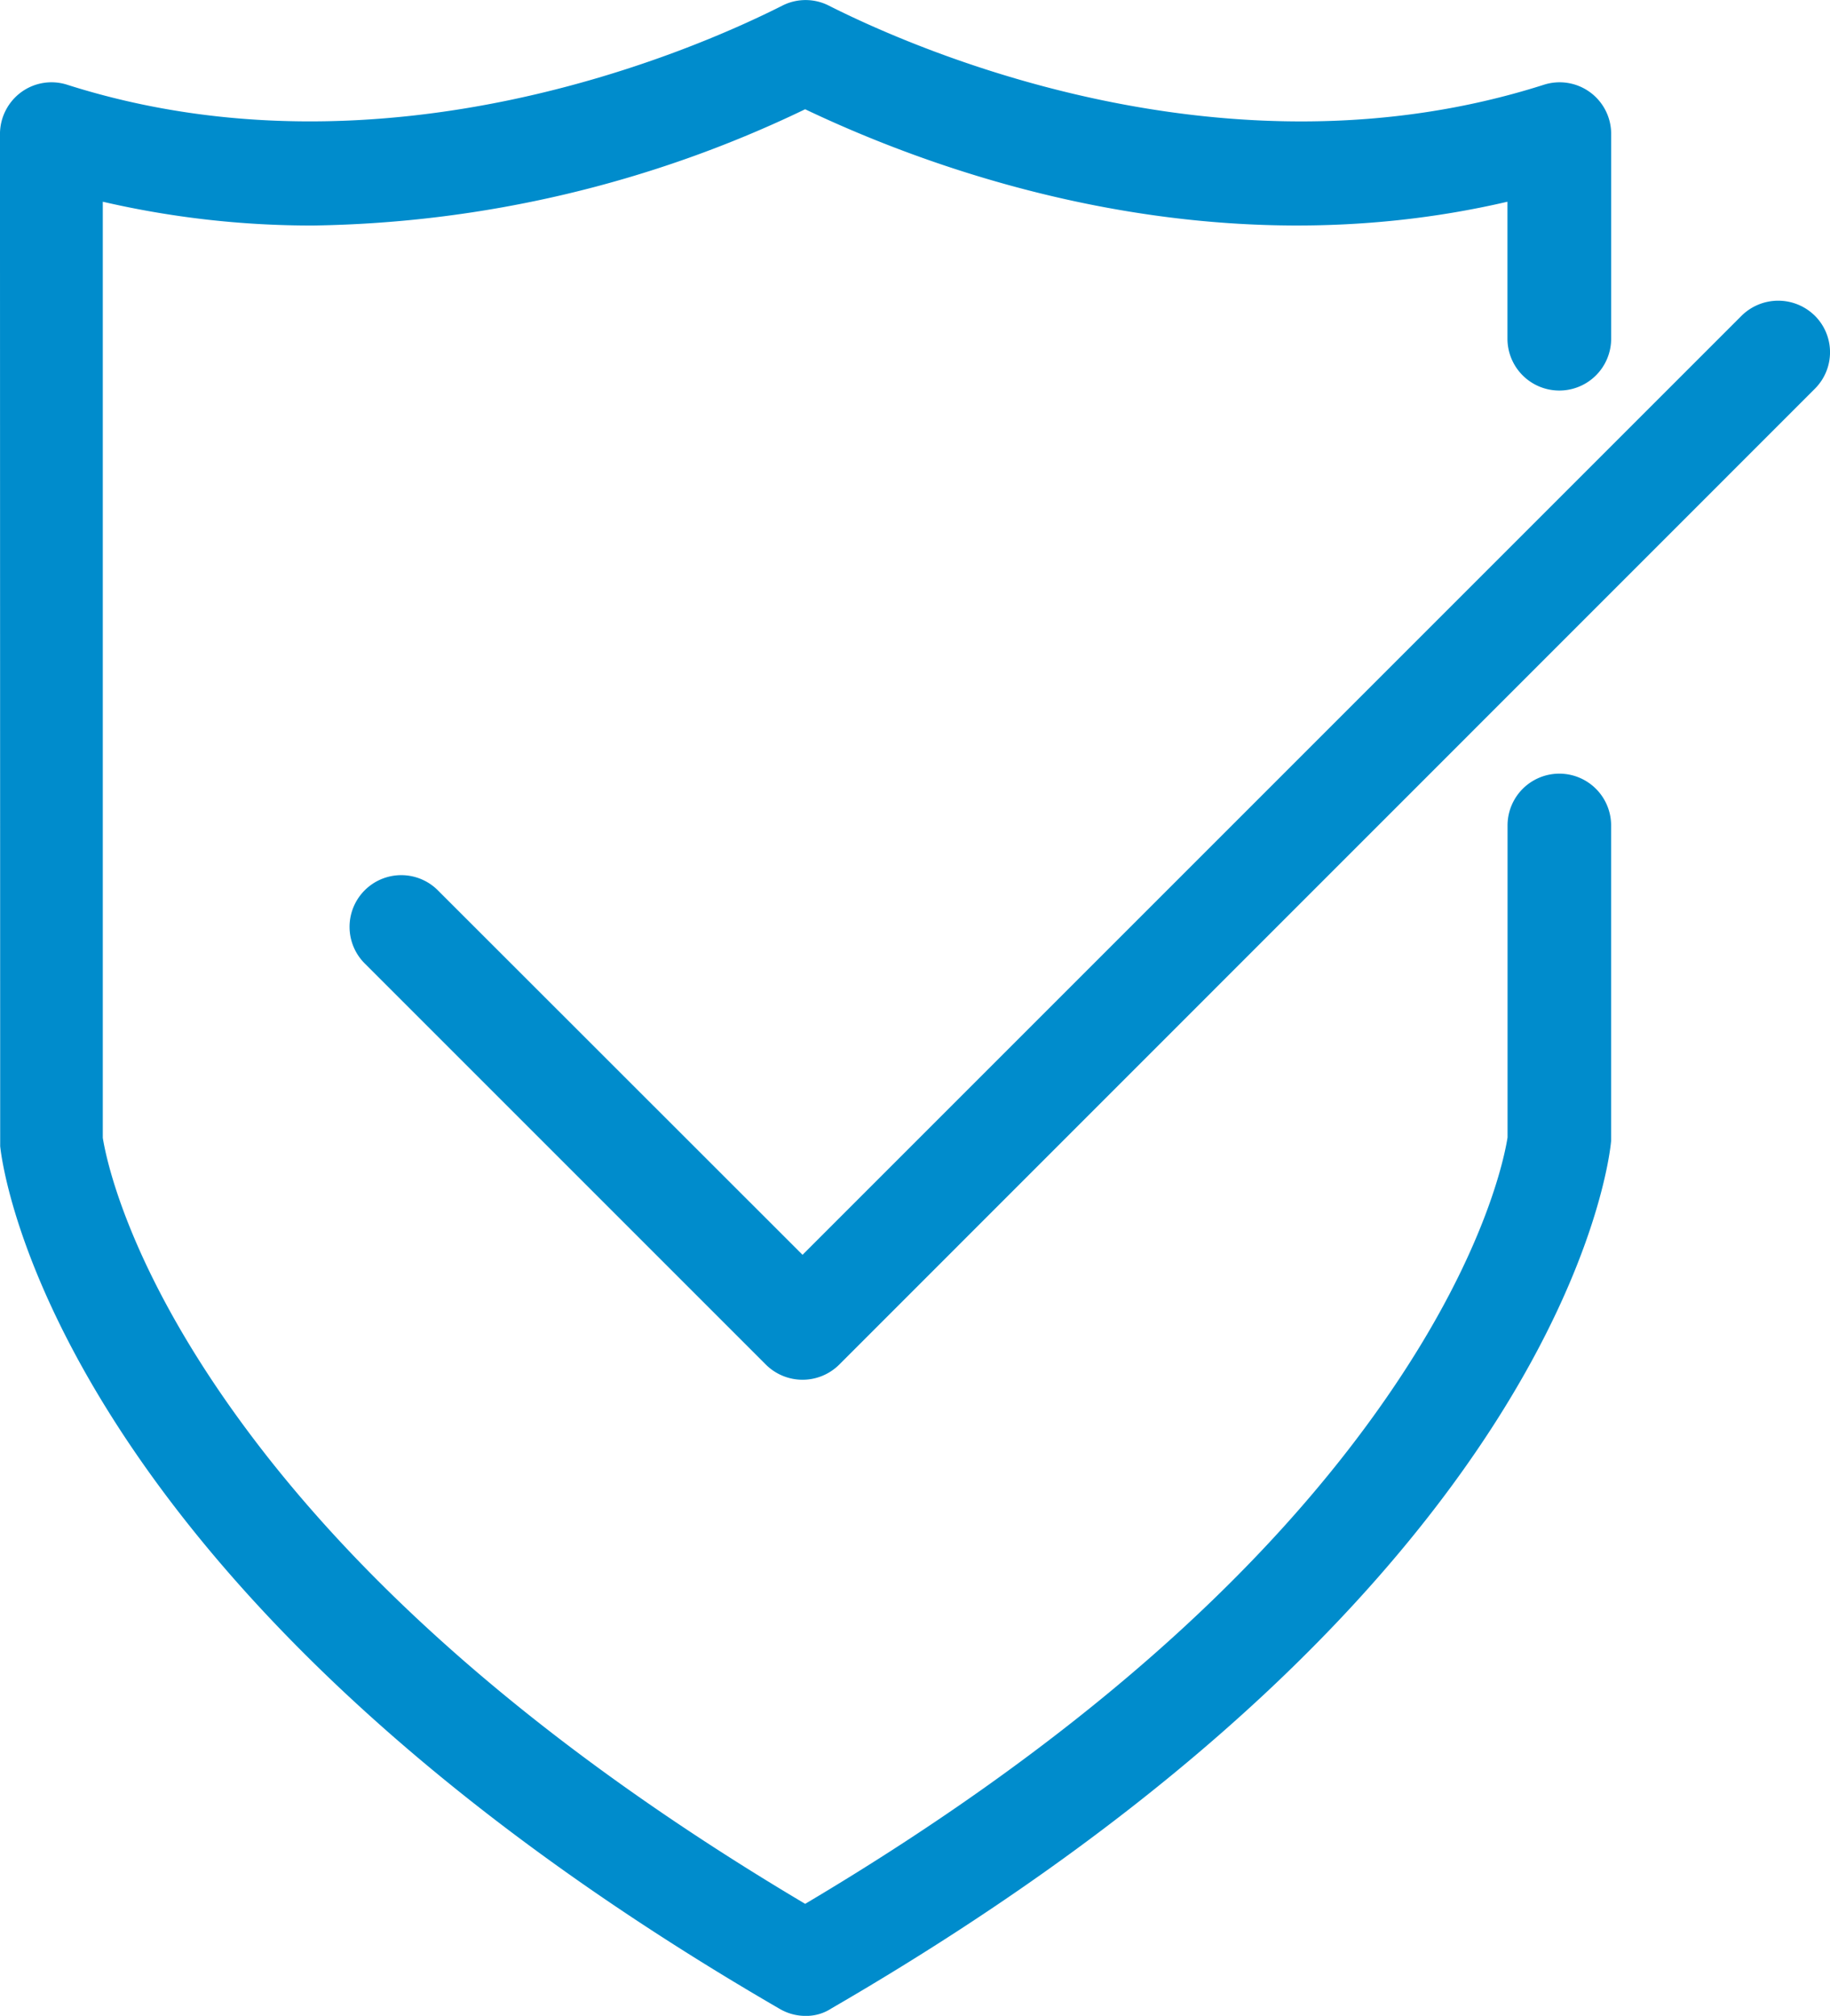
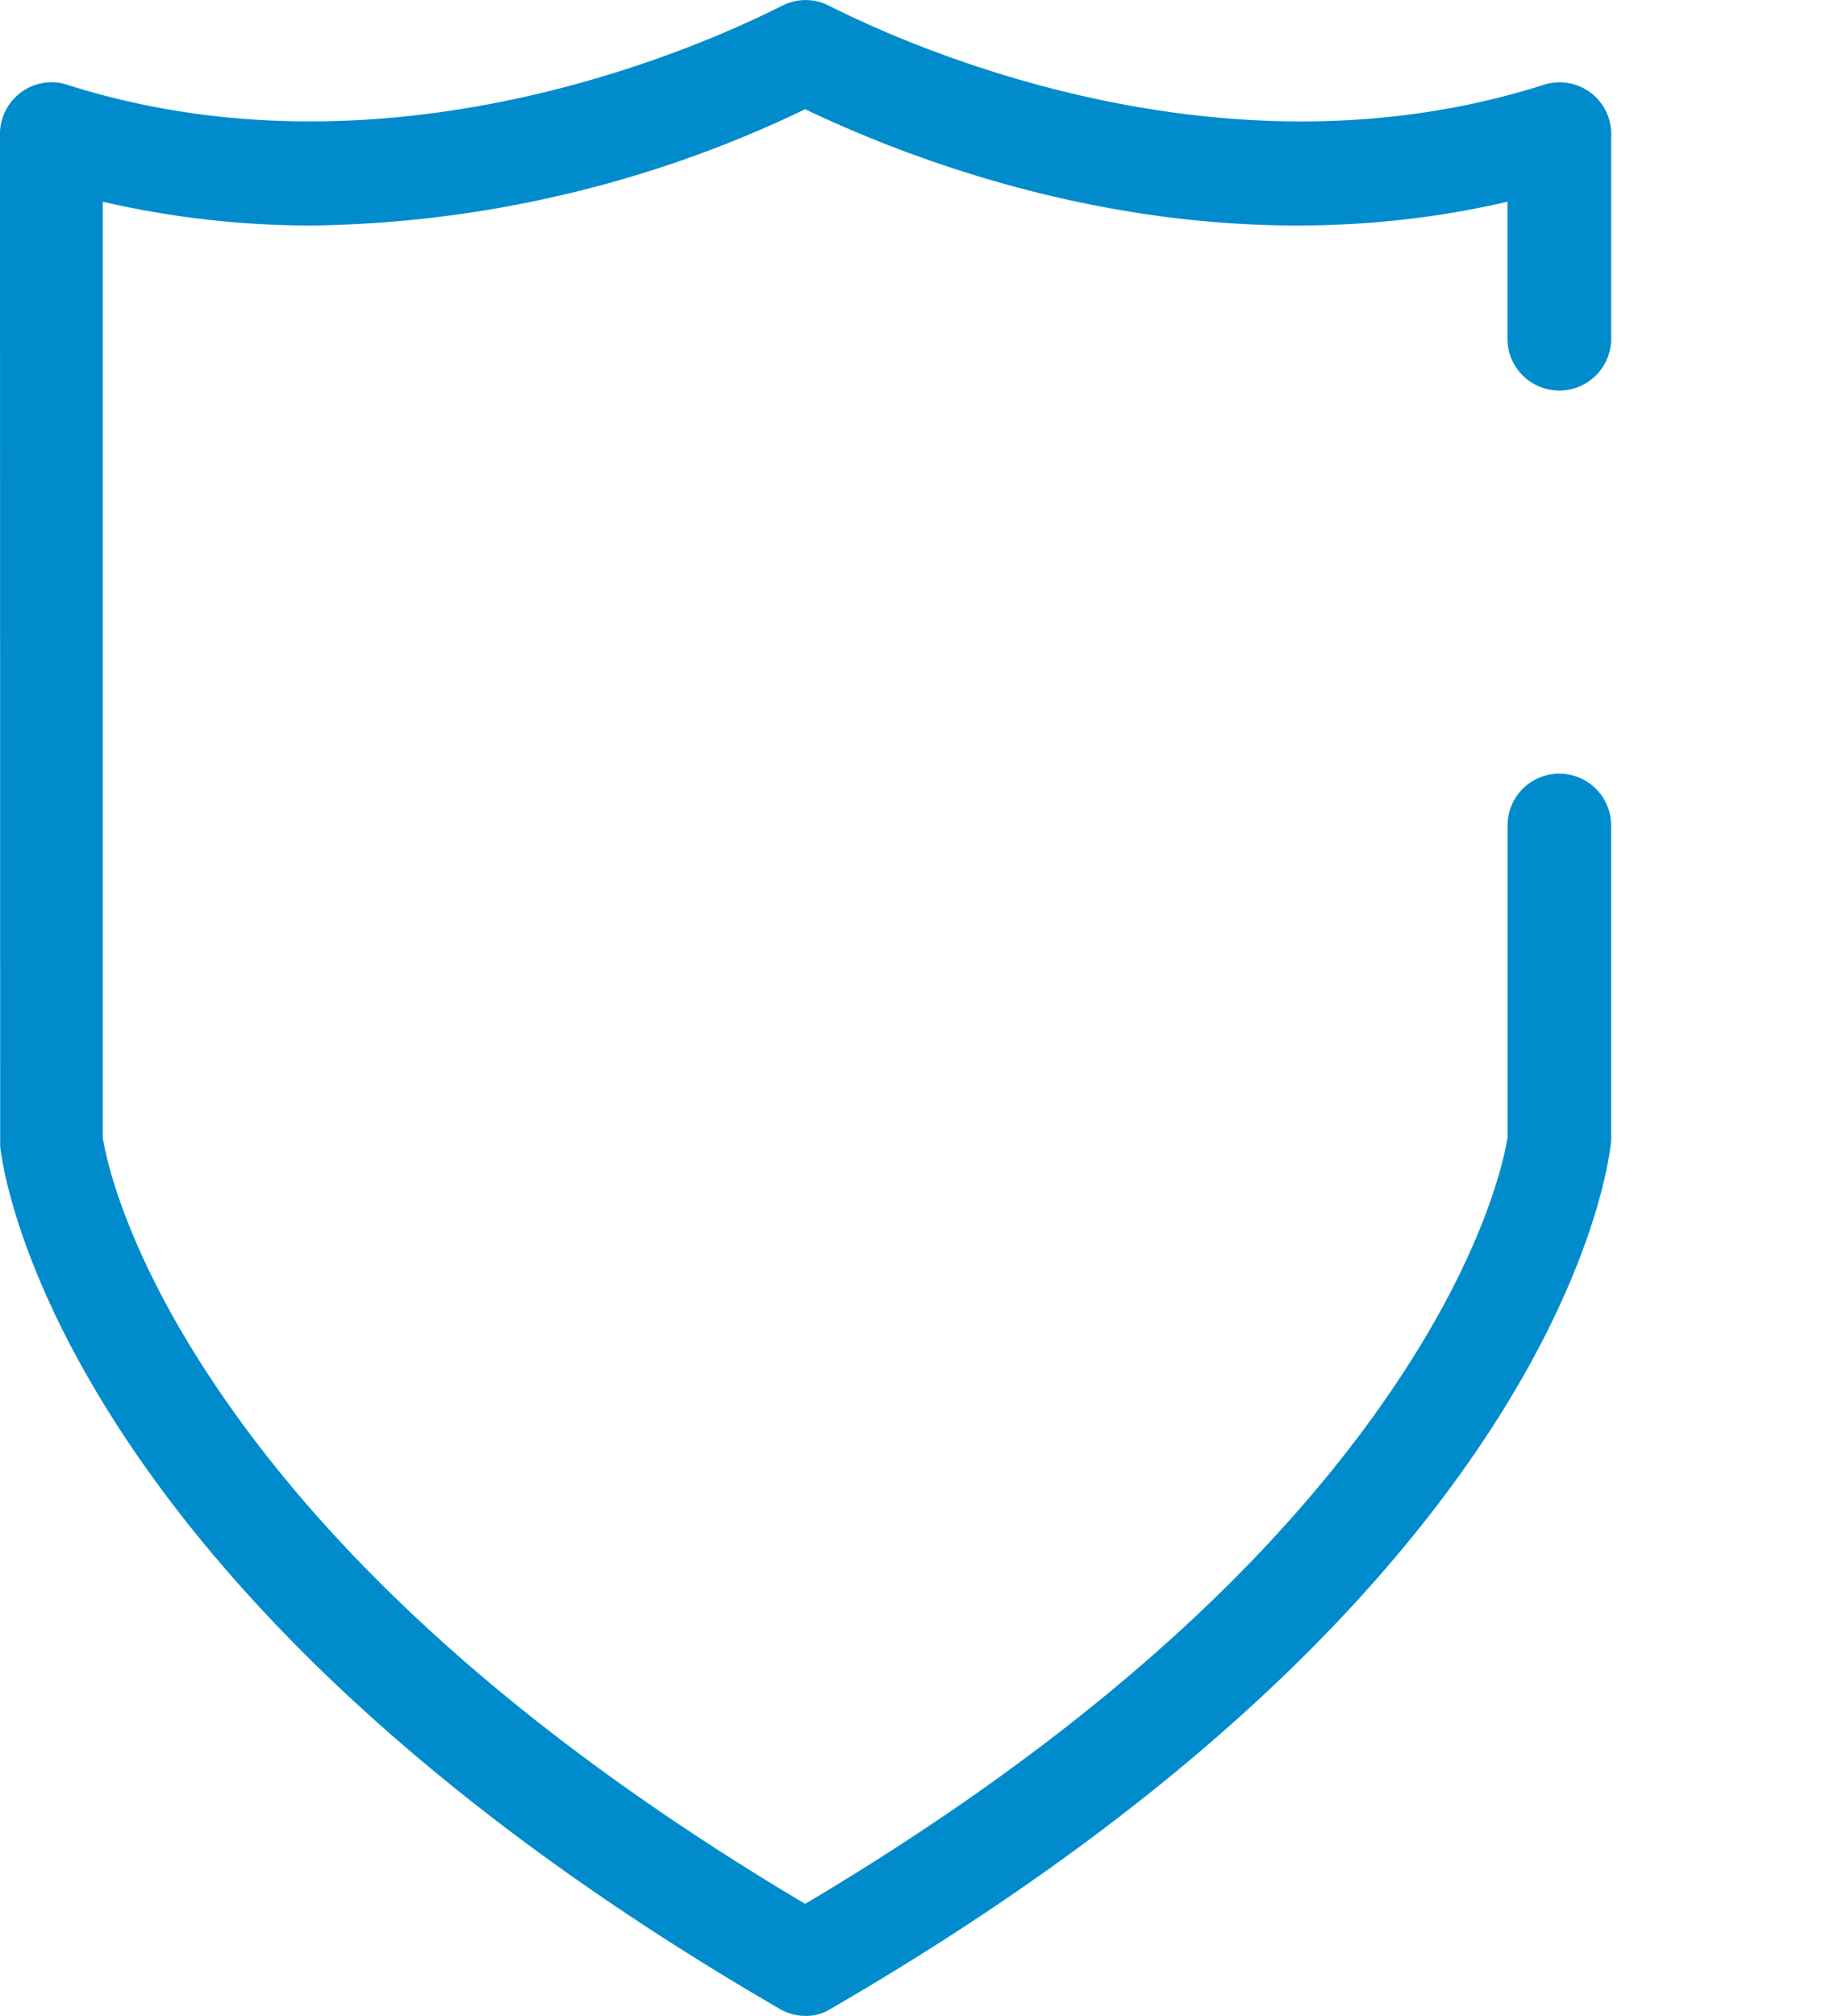
<svg xmlns="http://www.w3.org/2000/svg" width="78.456" height="86.42" viewBox="0 0 78.456 86.42">
  <g id="Group_55" data-name="Group 55" transform="translate(-3183.336 -1021.752)">
    <path id="Path_46" data-name="Path 46" d="M3250.19,1038.495a2.223,2.223,0,0,0,2.22-2.22V1027.5a2.21,2.21,0,0,0-2.886-2.114c-13.625,4.346-26.906-1.5-30.651-3.391a2.2,2.2,0,0,0-2,0c-3.744,1.893-17.019,7.732-30.651,3.392a2.2,2.2,0,0,0-1.981.32,2.231,2.231,0,0,0-.906,1.794l.009,43.388c.075.763,2.2,18.889,33.421,36.986a2.189,2.189,0,0,0,1.111.3,1.962,1.962,0,0,0,1.1-.318c31.421-18.215,33.364-36.416,33.432-37.192v-13.526a2.22,2.22,0,1,0-4.44,0v13.374c-.119.767-.92,4.9-5,10.881-5.371,7.881-13.821,15.275-25.112,21.977-11.292-6.7-19.741-14.091-25.113-21.971-4.083-5.99-4.881-10.12-5-10.87V1030.4a39.69,39.69,0,0,0,9.02,1.02,50.223,50.223,0,0,0,21.091-4.984c5.812,2.768,17.393,6.925,30.11,3.964v5.871A2.223,2.223,0,0,0,3250.19,1038.495Z" transform="translate(0 0)" fill="#008ccc" />
-     <path id="Path_47" data-name="Path 47" d="M3296.418,1065.594a2.235,2.235,0,0,0-3.135,0l-40.262,40.262-15.613-15.605a2.217,2.217,0,1,0-3.135,3.135l17.177,17.177a2.229,2.229,0,0,0,3.144,0l41.825-41.833a2.209,2.209,0,0,0,0-3.136Z" transform="translate(-35.279 -30.309)" fill="#008ccc" />
  </g>
</svg>